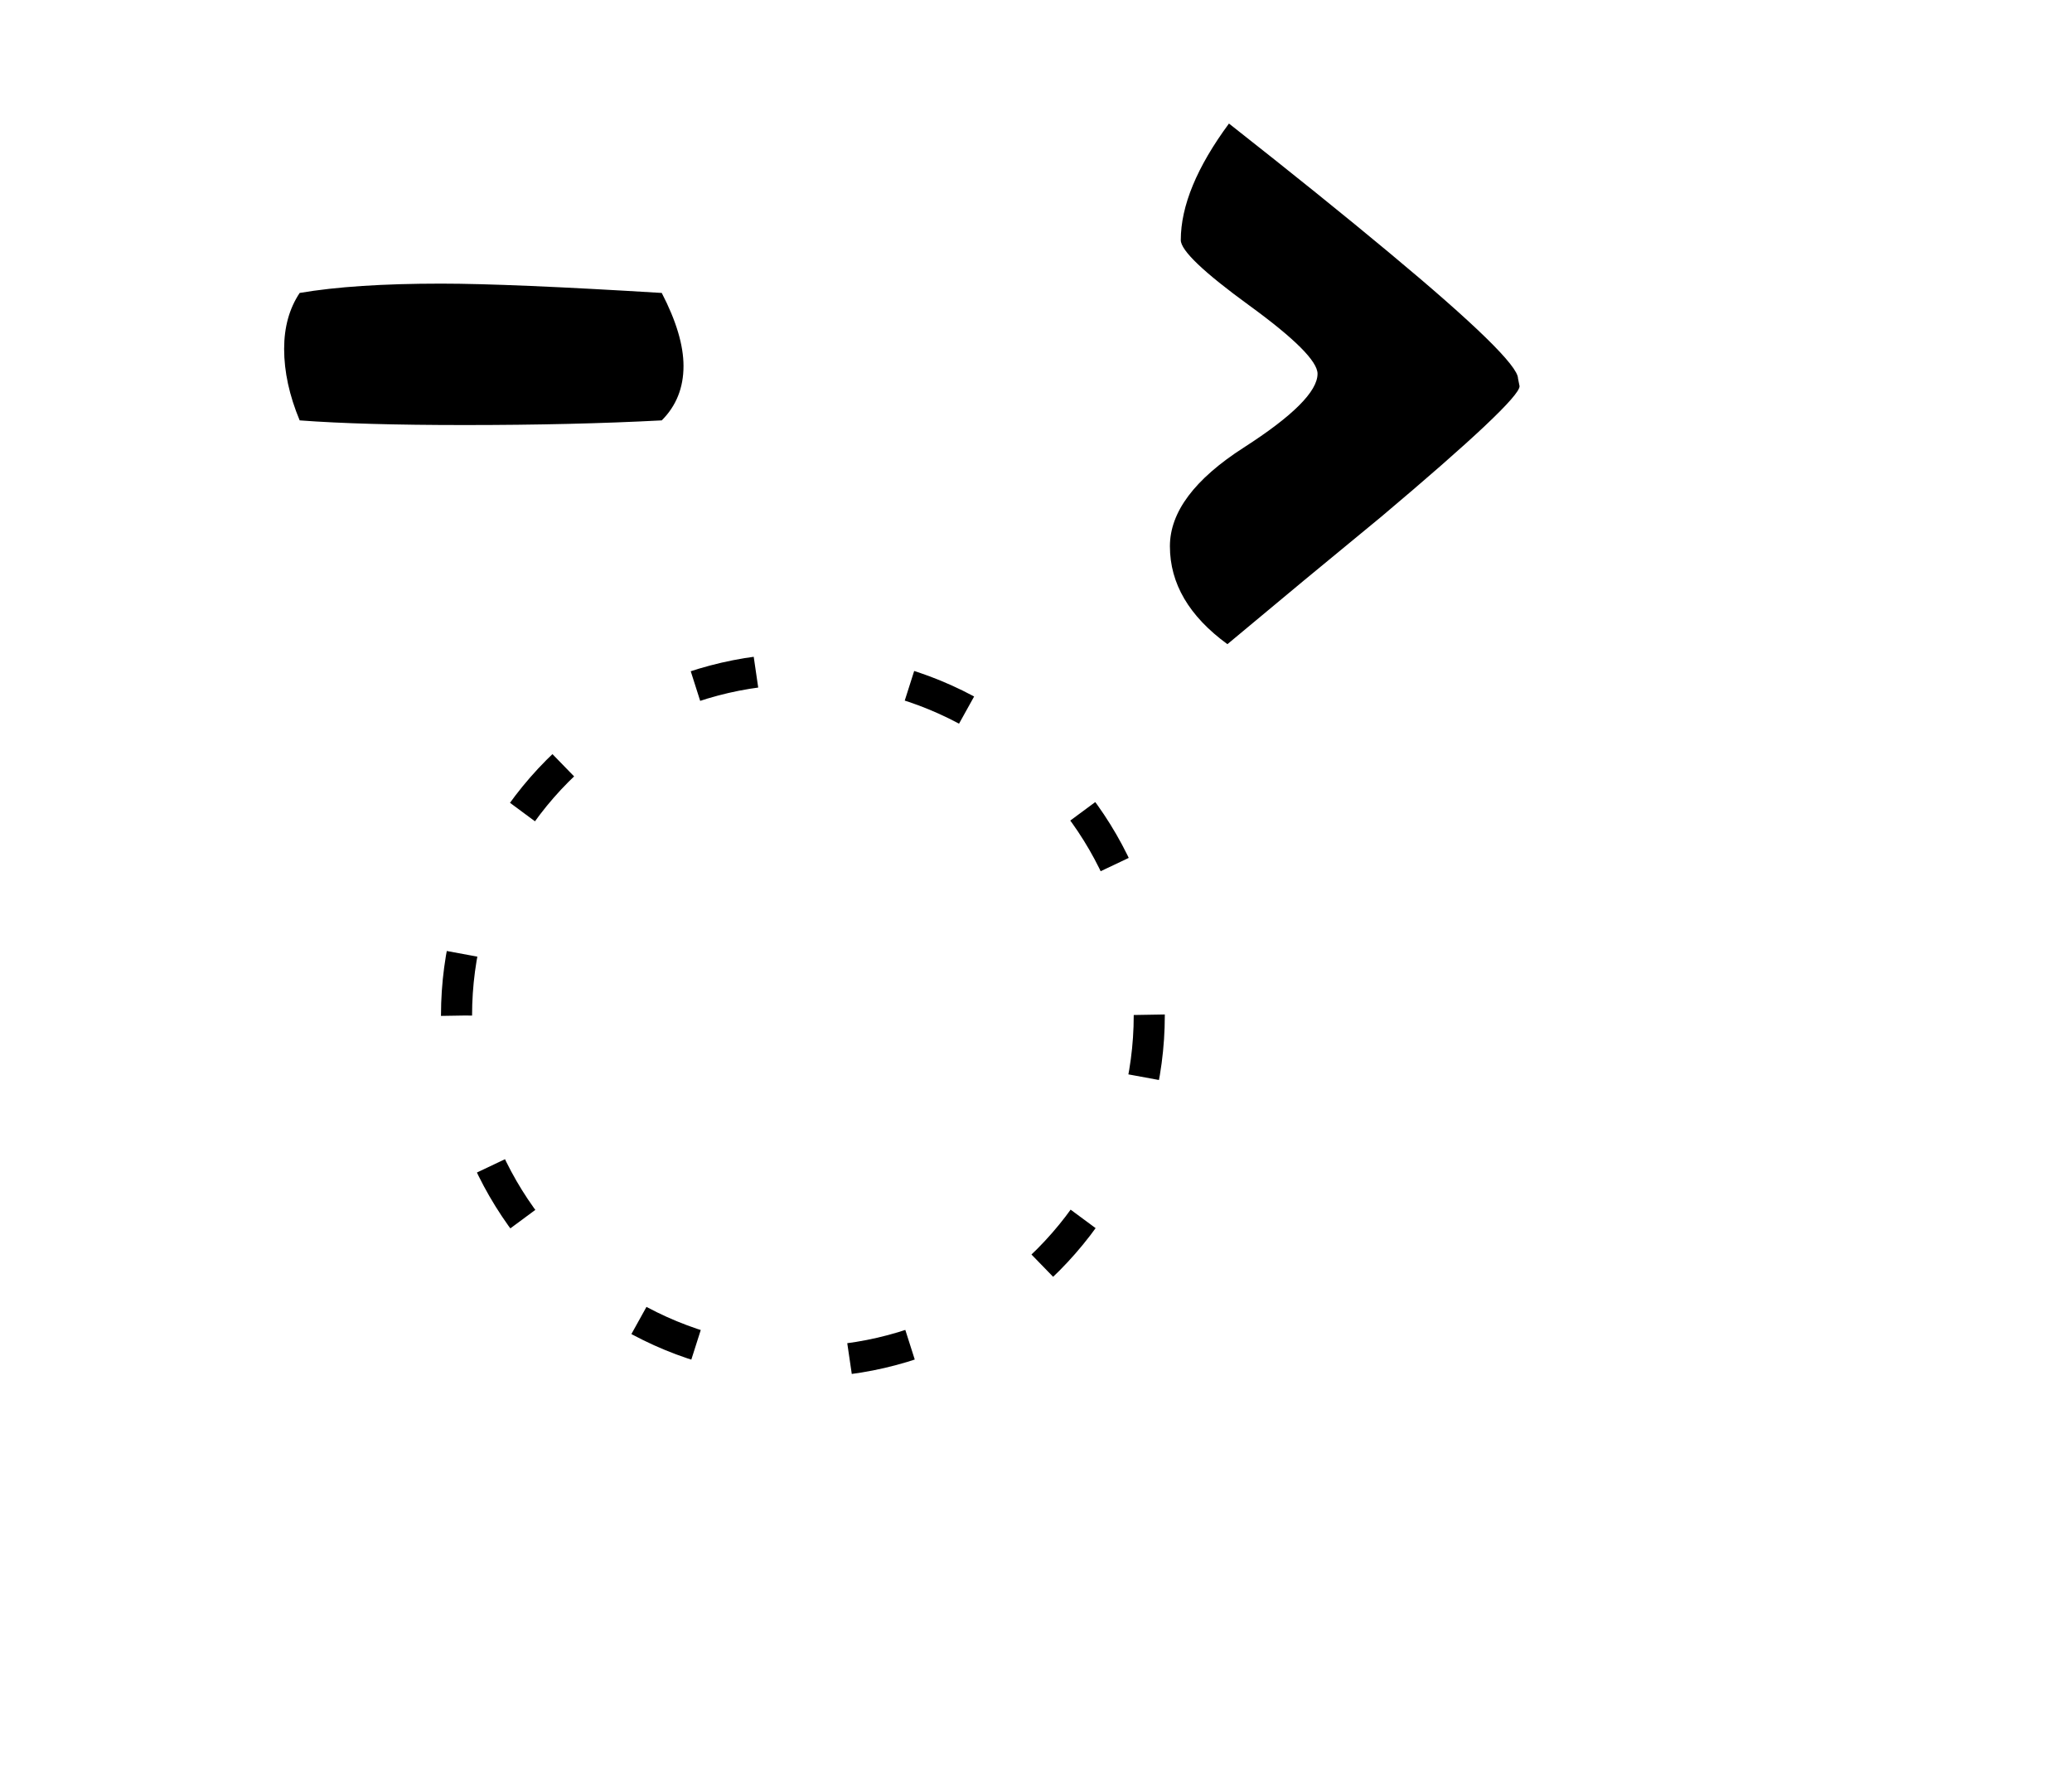
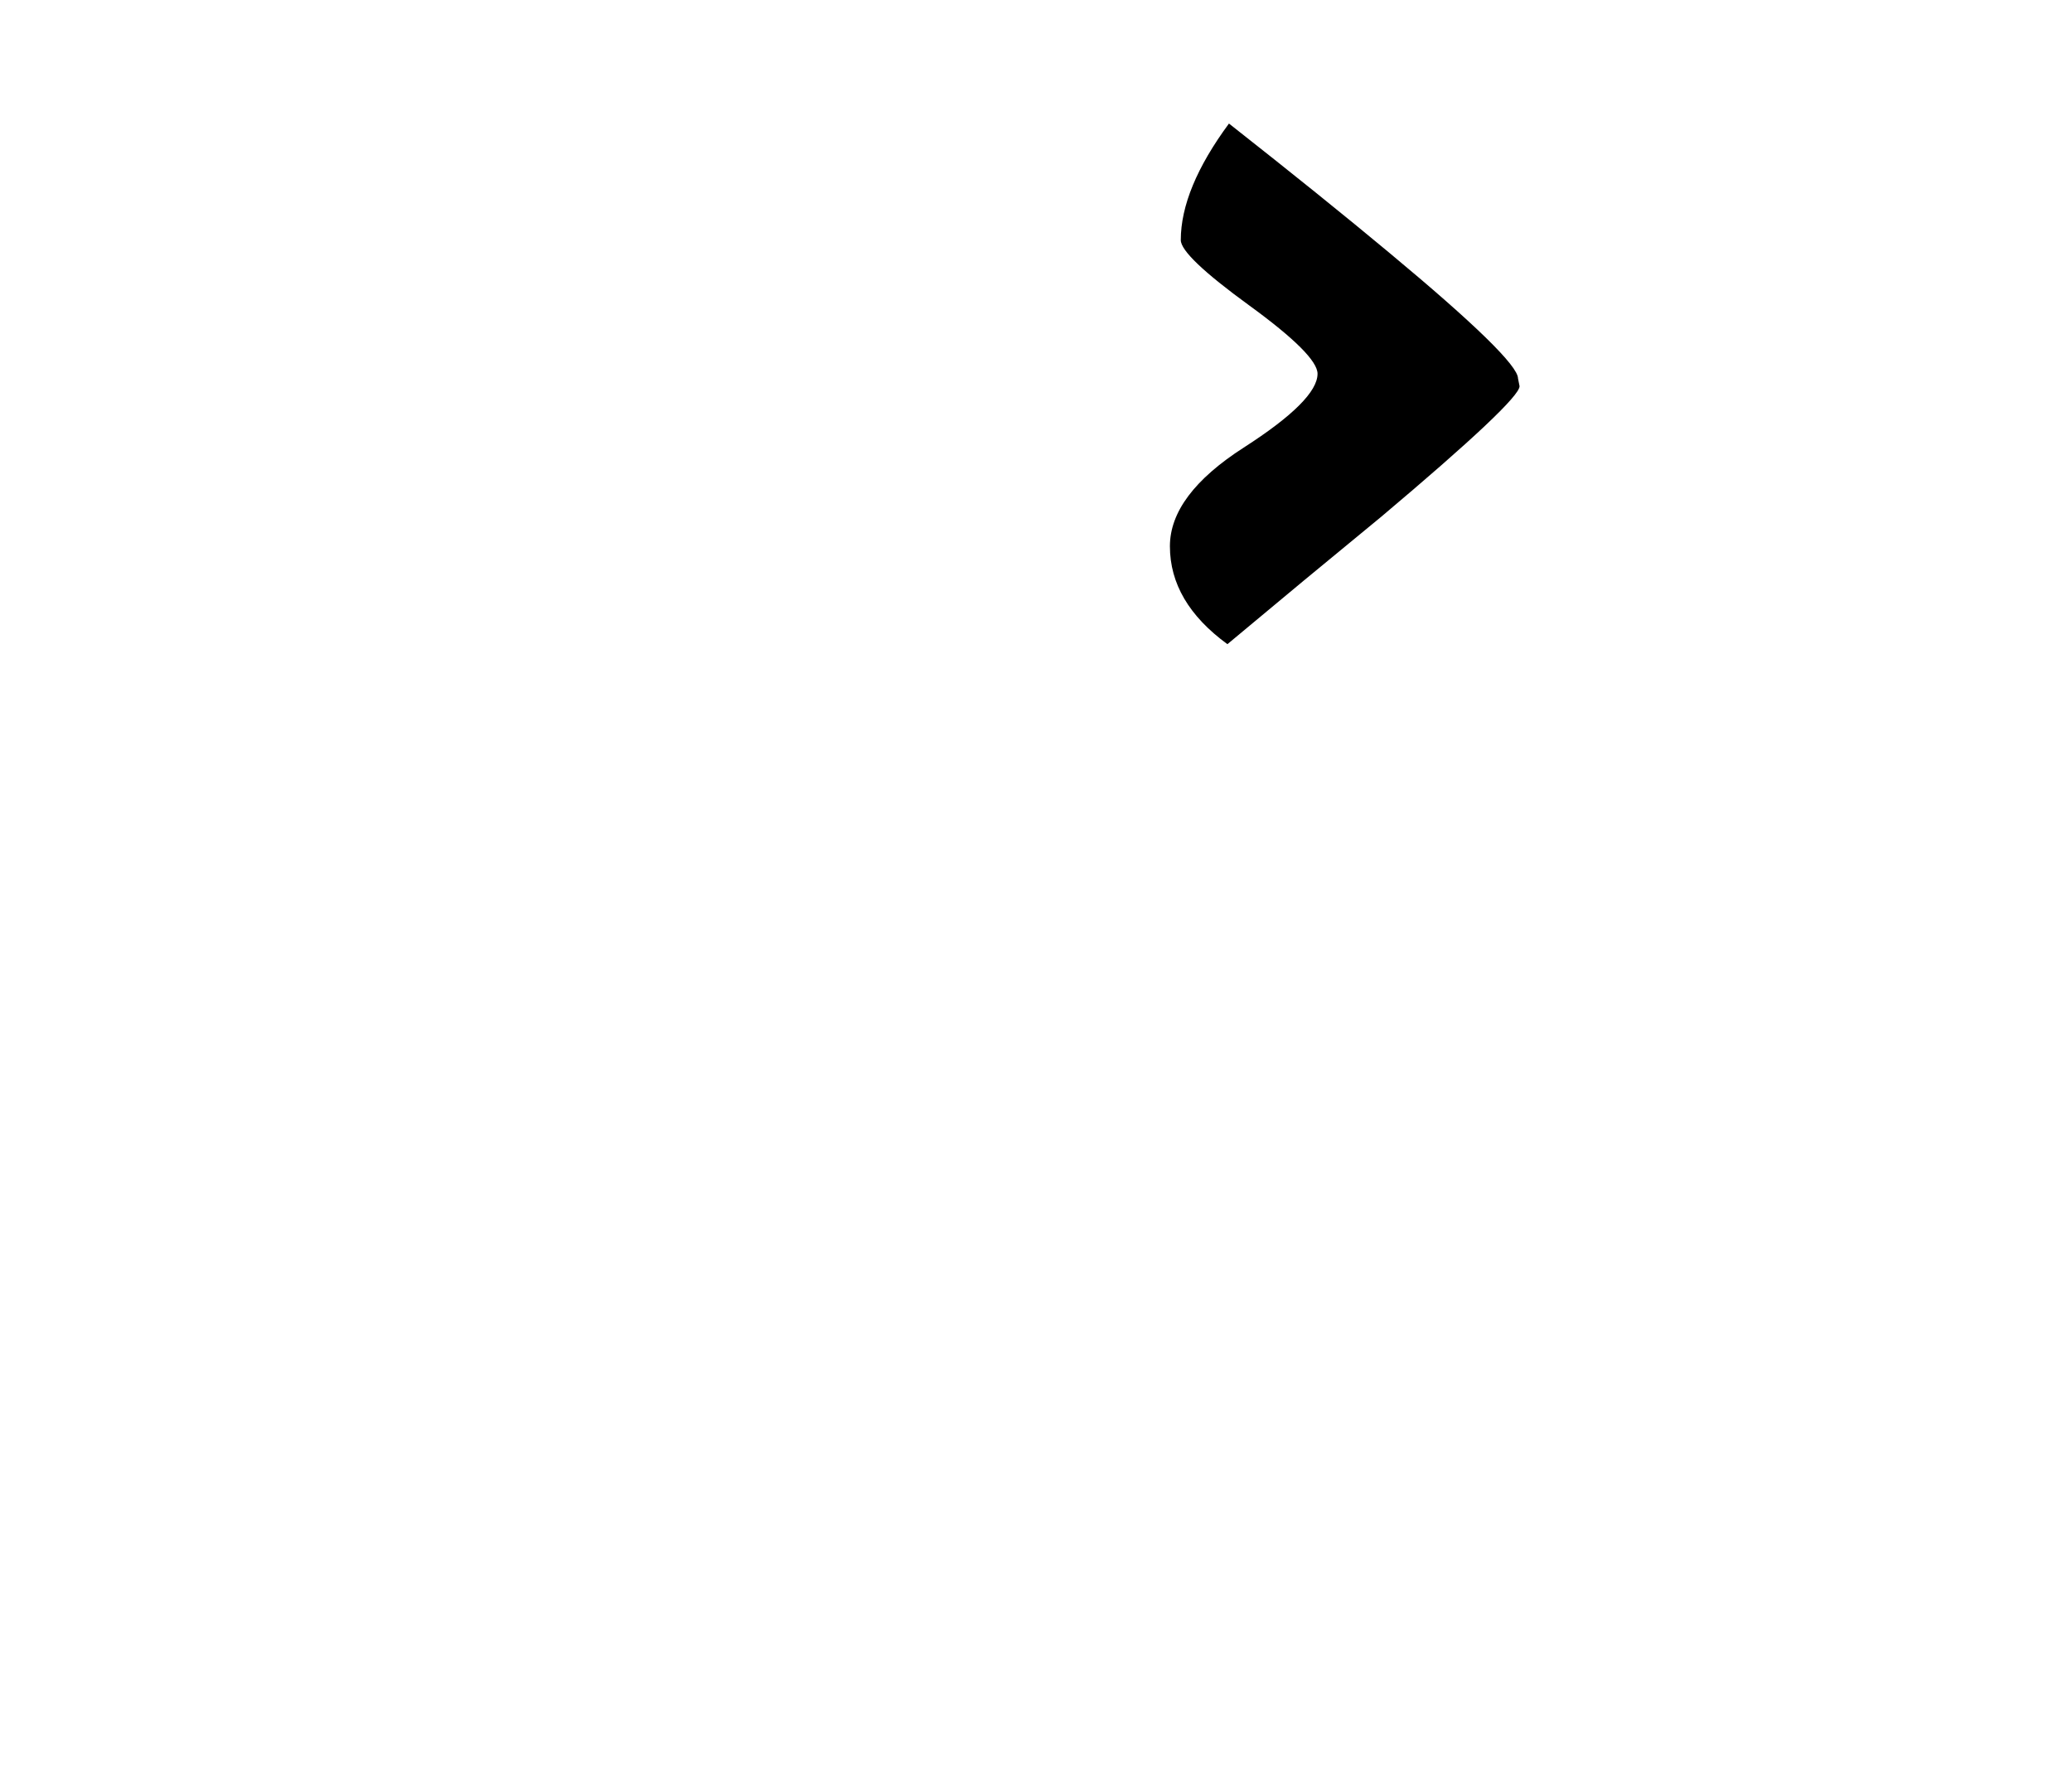
<svg xmlns="http://www.w3.org/2000/svg" xml:space="preserve" width="400px" height="346px" style="shape-rendering:geometricPrecision; text-rendering:geometricPrecision; image-rendering:optimizeQuality; fill-rule:evenodd; clip-rule:evenodd" viewBox="0 0 400 346">
  <defs>
    <style type="text/css">
   
    .str0 {stroke:black;stroke-width:6;stroke-dasharray:12,30}
    .fil0 {fill:none}
    .fil1 {fill:black;fill-rule:nonzero}
   
  </style>
  </defs>
  <g id="Layer_x0020_1">
-     <circle class="fil0 str0" cx="155" cy="196" r="66.866" />
-     <path class="fil1" d="M293.351 74.549c0,1.8 -8.9,10.2 -26.7,25.2 -9.999,8.2 -19.899,16.4 -29.7,24.6 -7.4,-5.4 -11.1,-11.7 -11.1,-18.9 0,-6.6 4.75,-12.95 14.25,-19.05 9.501,-6.1 14.25,-10.85 14.25,-14.25 0,-2.4 -4.4,-6.8 -13.2,-13.2 -8.799,-6.4 -13.2,-10.6 -13.2,-12.6 0,-6.6 3.1,-14.1 9.3,-22.5 12.201,9.6 22.5,17.9 30.9,24.9 16.6,13.8 24.9,21.9 24.9,24.3l0.3 1.5zm-235.5 -18c7,-1.2 16.101,-1.8 27.3,-1.8 8.8,0 23.001,0.6 42.6,1.8 2.8,5.4 4.2,10.1 4.2,14.1 0,4.2 -1.4,7.7 -4.2,10.5 -11.4,0.6 -24.099,0.9 -38.1,0.9 -13.2,0 -23.799,-0.3 -31.8,-0.9 -2,-4.8 -3,-9.4 -3,-13.8 0,-4.2 1,-7.8 3,-10.8z" />
+     <path class="fil1" d="M293.351 74.549c0,1.8 -8.9,10.2 -26.7,25.2 -9.999,8.2 -19.899,16.4 -29.7,24.6 -7.4,-5.4 -11.1,-11.7 -11.1,-18.9 0,-6.6 4.75,-12.95 14.25,-19.05 9.501,-6.1 14.25,-10.85 14.25,-14.25 0,-2.4 -4.4,-6.8 -13.2,-13.2 -8.799,-6.4 -13.2,-10.6 -13.2,-12.6 0,-6.6 3.1,-14.1 9.3,-22.5 12.201,9.6 22.5,17.9 30.9,24.9 16.6,13.8 24.9,21.9 24.9,24.3l0.3 1.5zm-235.5 -18z" />
  </g>
</svg>